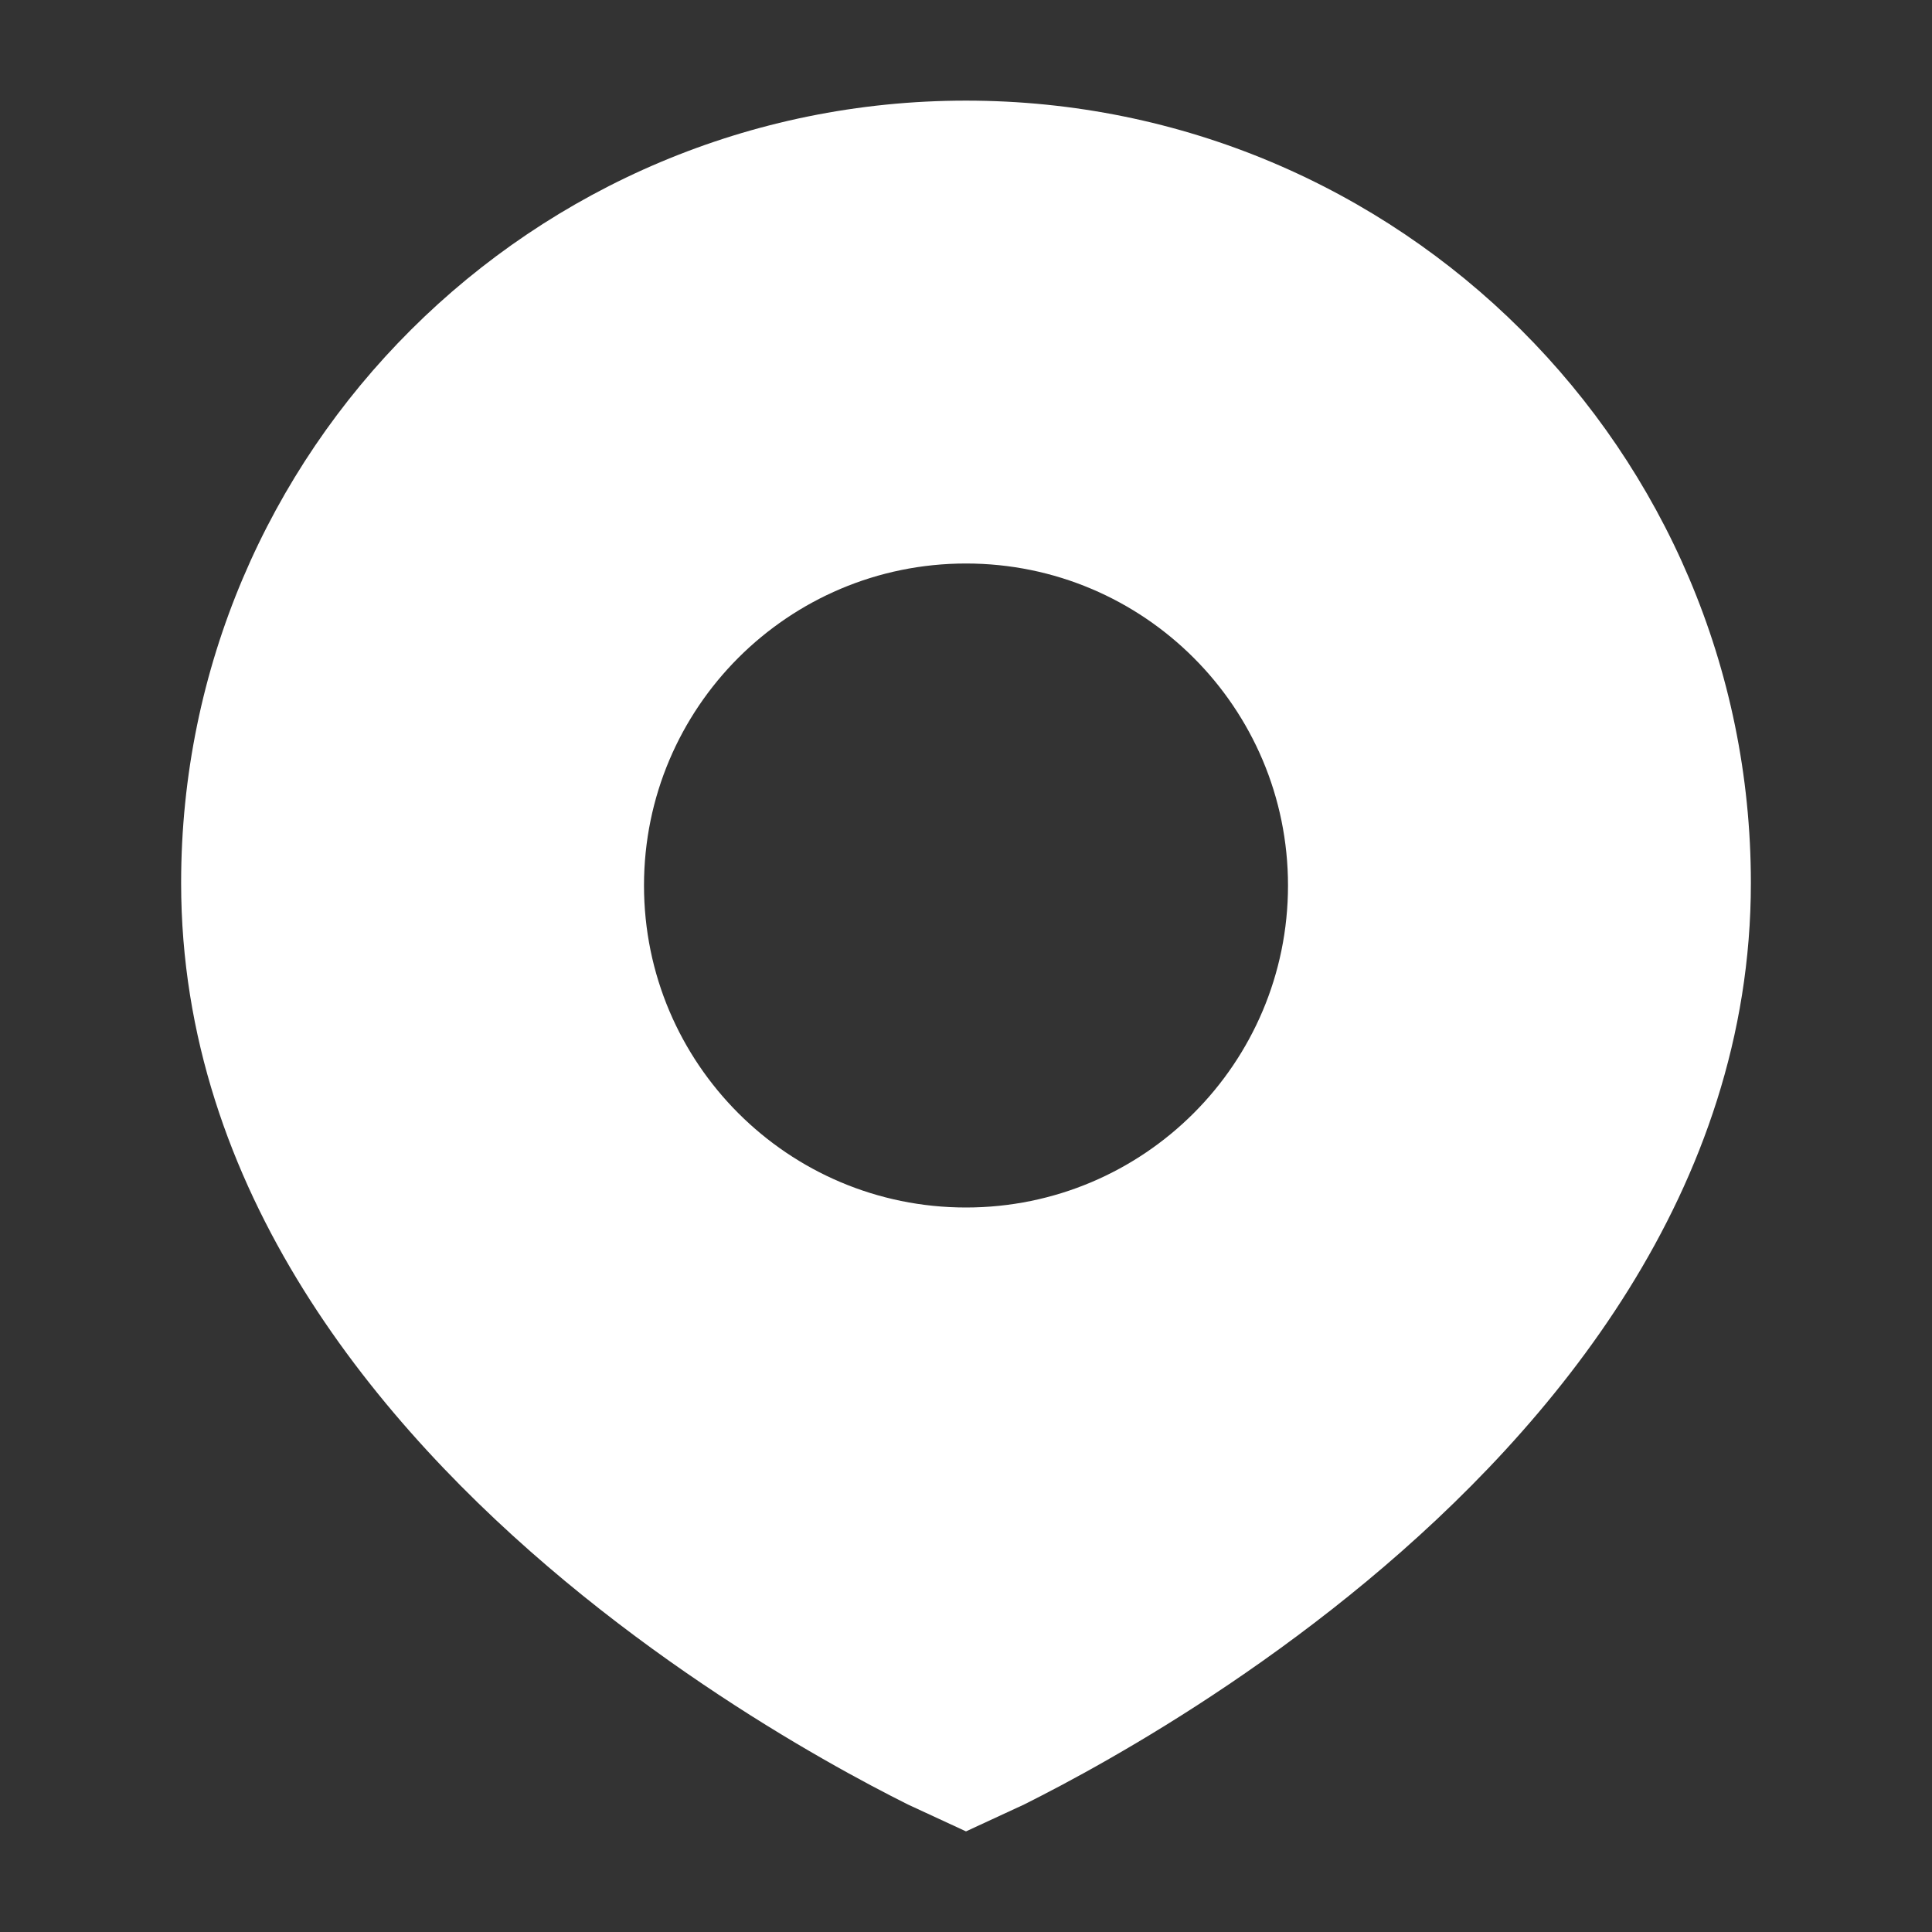
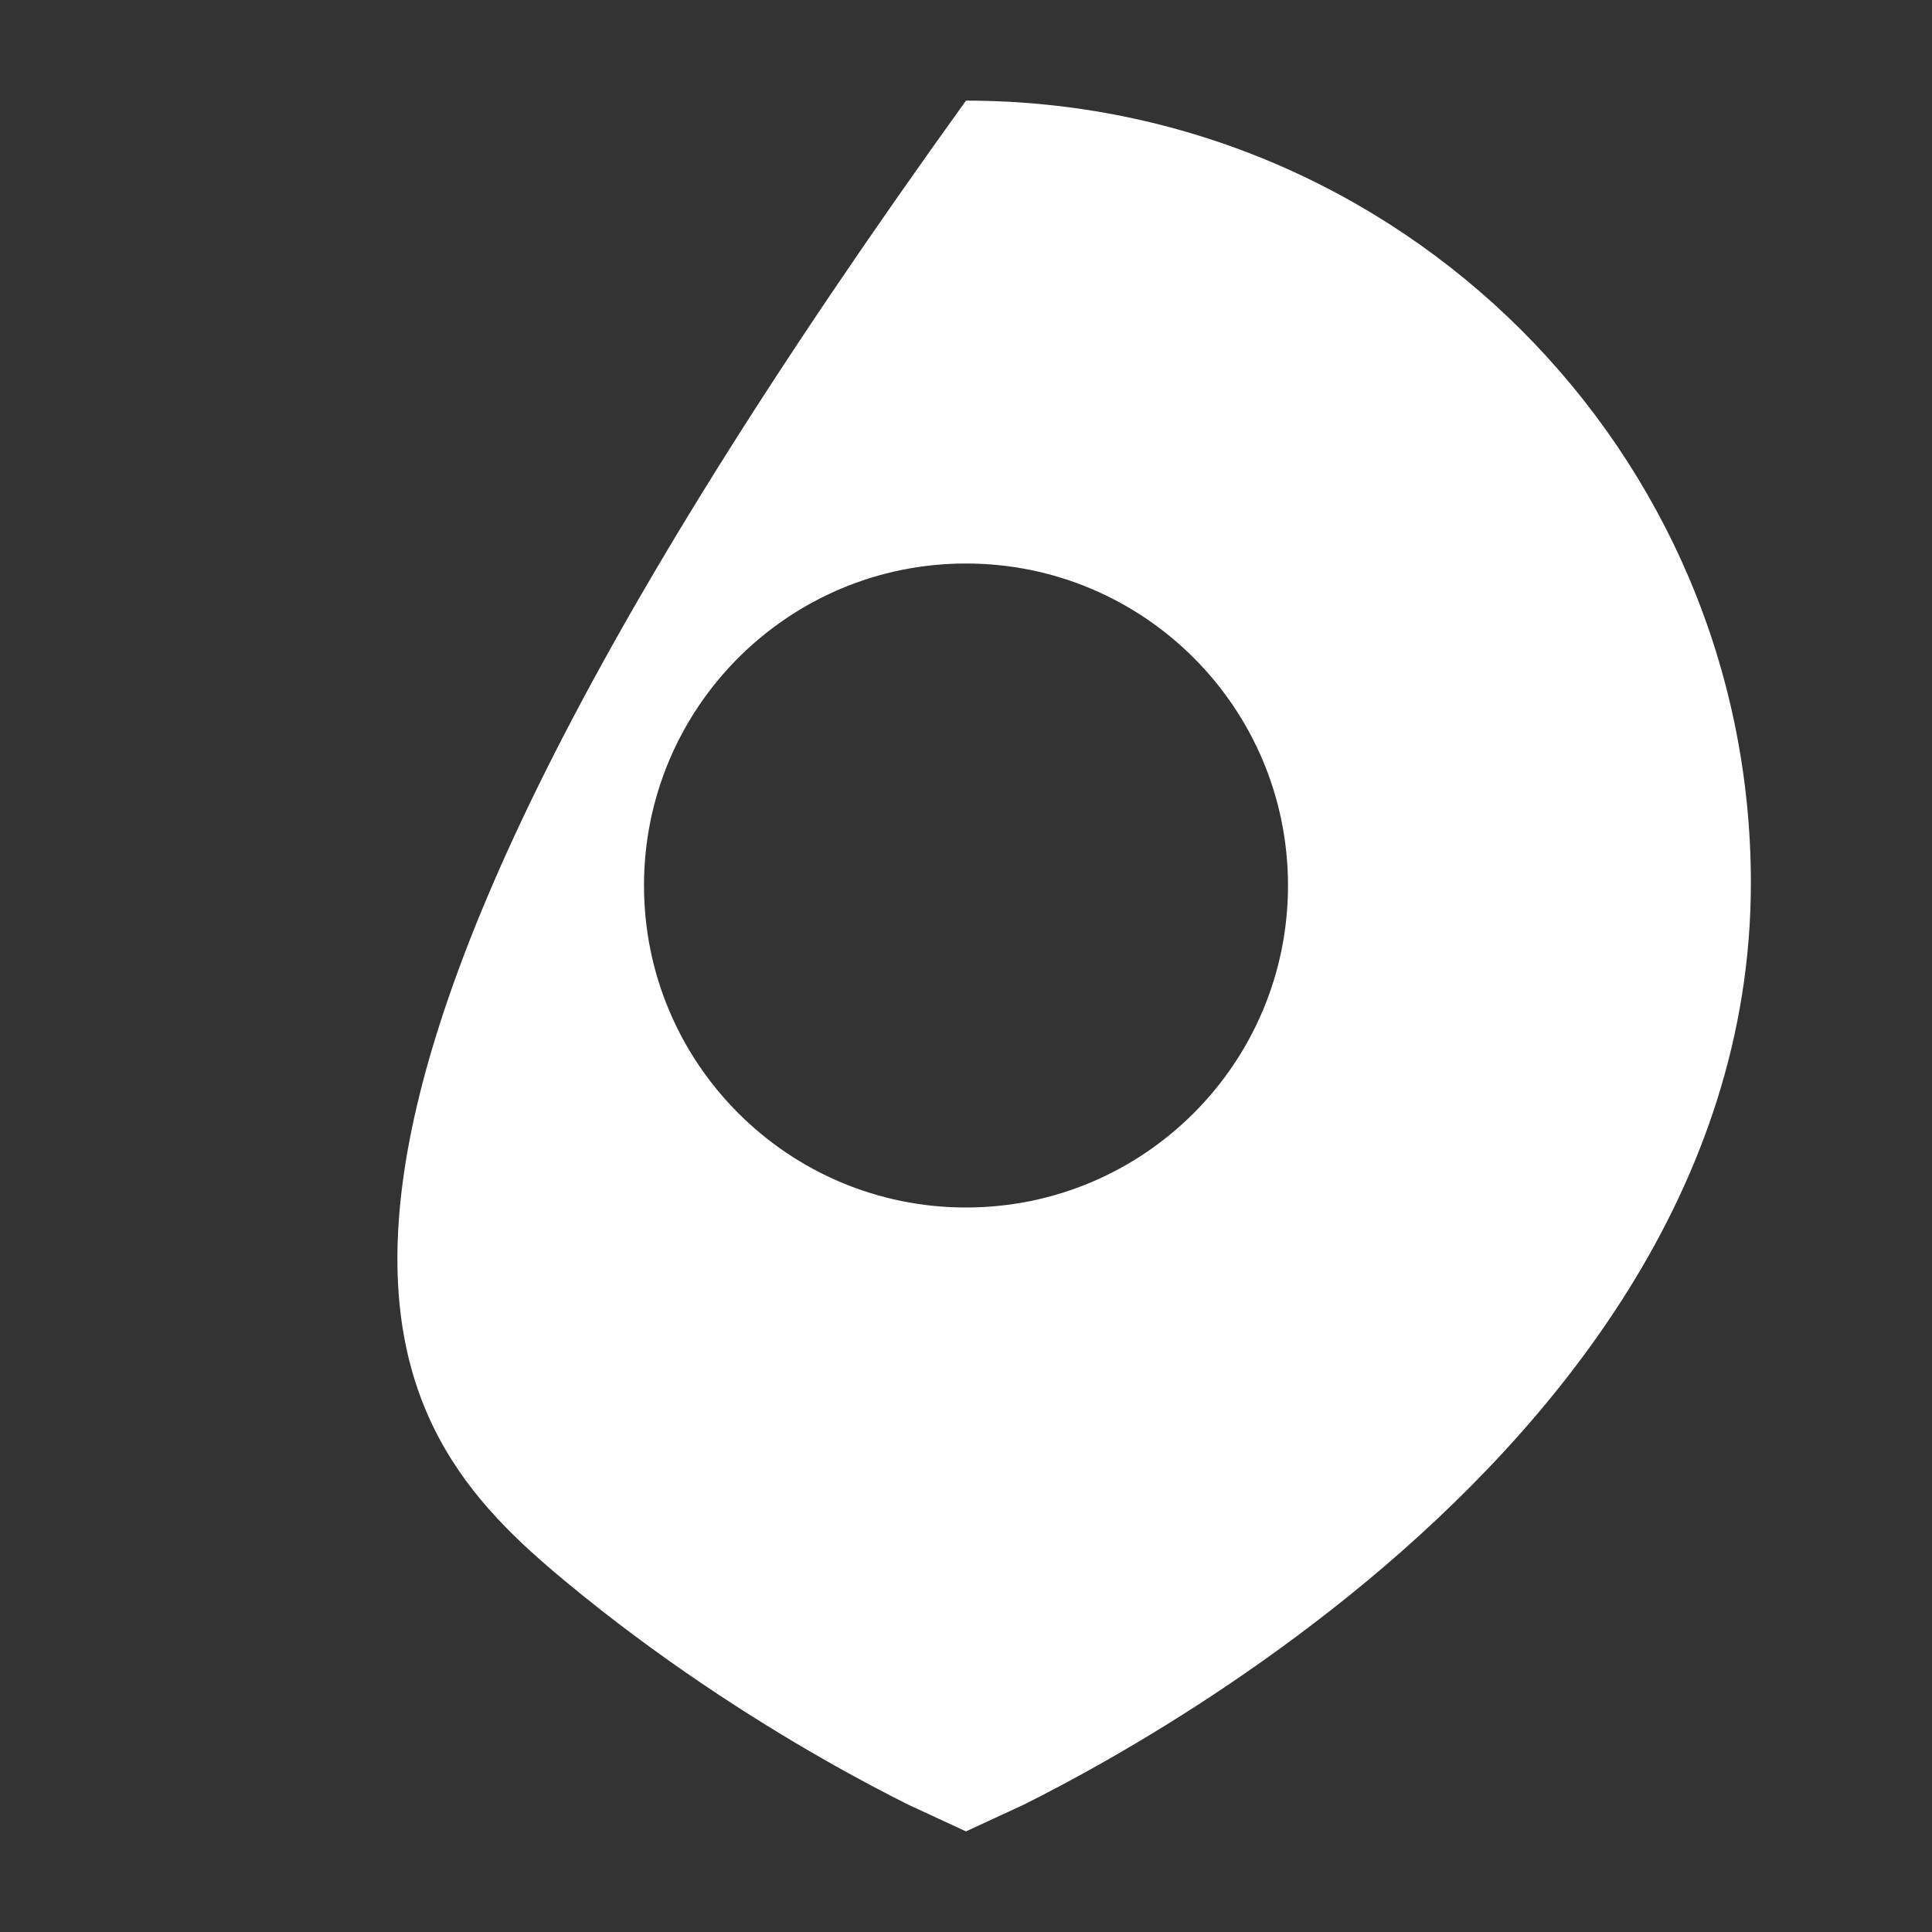
<svg xmlns="http://www.w3.org/2000/svg" width="24" height="24" viewBox="0 0 24 24" fill="none">
  <rect x="0" y="0" width="24" height="24" fill="#333333" stroke="none" />
-   <path fill-rule="evenodd" clip-rule="evenodd" d="M10.22 21.848C10.656 22.098 11.021 22.287 11.278 22.416L12 22.75L12.722 22.416C12.979 22.287 13.344 22.098 13.78 21.848C14.65 21.351 15.813 20.61 16.98 19.641C19.289 17.723 21.75 14.791 21.75 10.968C21.75 5.601 17.385 1.25 12 1.25C6.615 1.25 2.25 5.601 2.25 10.968C2.25 14.791 4.711 17.723 7.02 19.641C8.187 20.61 9.35 21.351 10.22 21.848ZM12 7C9.791 7 8 8.791 8 11C8 13.209 9.791 15 12 15C14.209 15 16 13.209 16 11C16 8.791 14.209 7 12 7Z" fill="white" />
+   <path fill-rule="evenodd" clip-rule="evenodd" d="M10.22 21.848C10.656 22.098 11.021 22.287 11.278 22.416L12 22.75L12.722 22.416C12.979 22.287 13.344 22.098 13.78 21.848C14.65 21.351 15.813 20.61 16.98 19.641C19.289 17.723 21.75 14.791 21.75 10.968C21.75 5.601 17.385 1.25 12 1.25C2.25 14.791 4.711 17.723 7.02 19.641C8.187 20.61 9.35 21.351 10.22 21.848ZM12 7C9.791 7 8 8.791 8 11C8 13.209 9.791 15 12 15C14.209 15 16 13.209 16 11C16 8.791 14.209 7 12 7Z" fill="white" />
</svg>